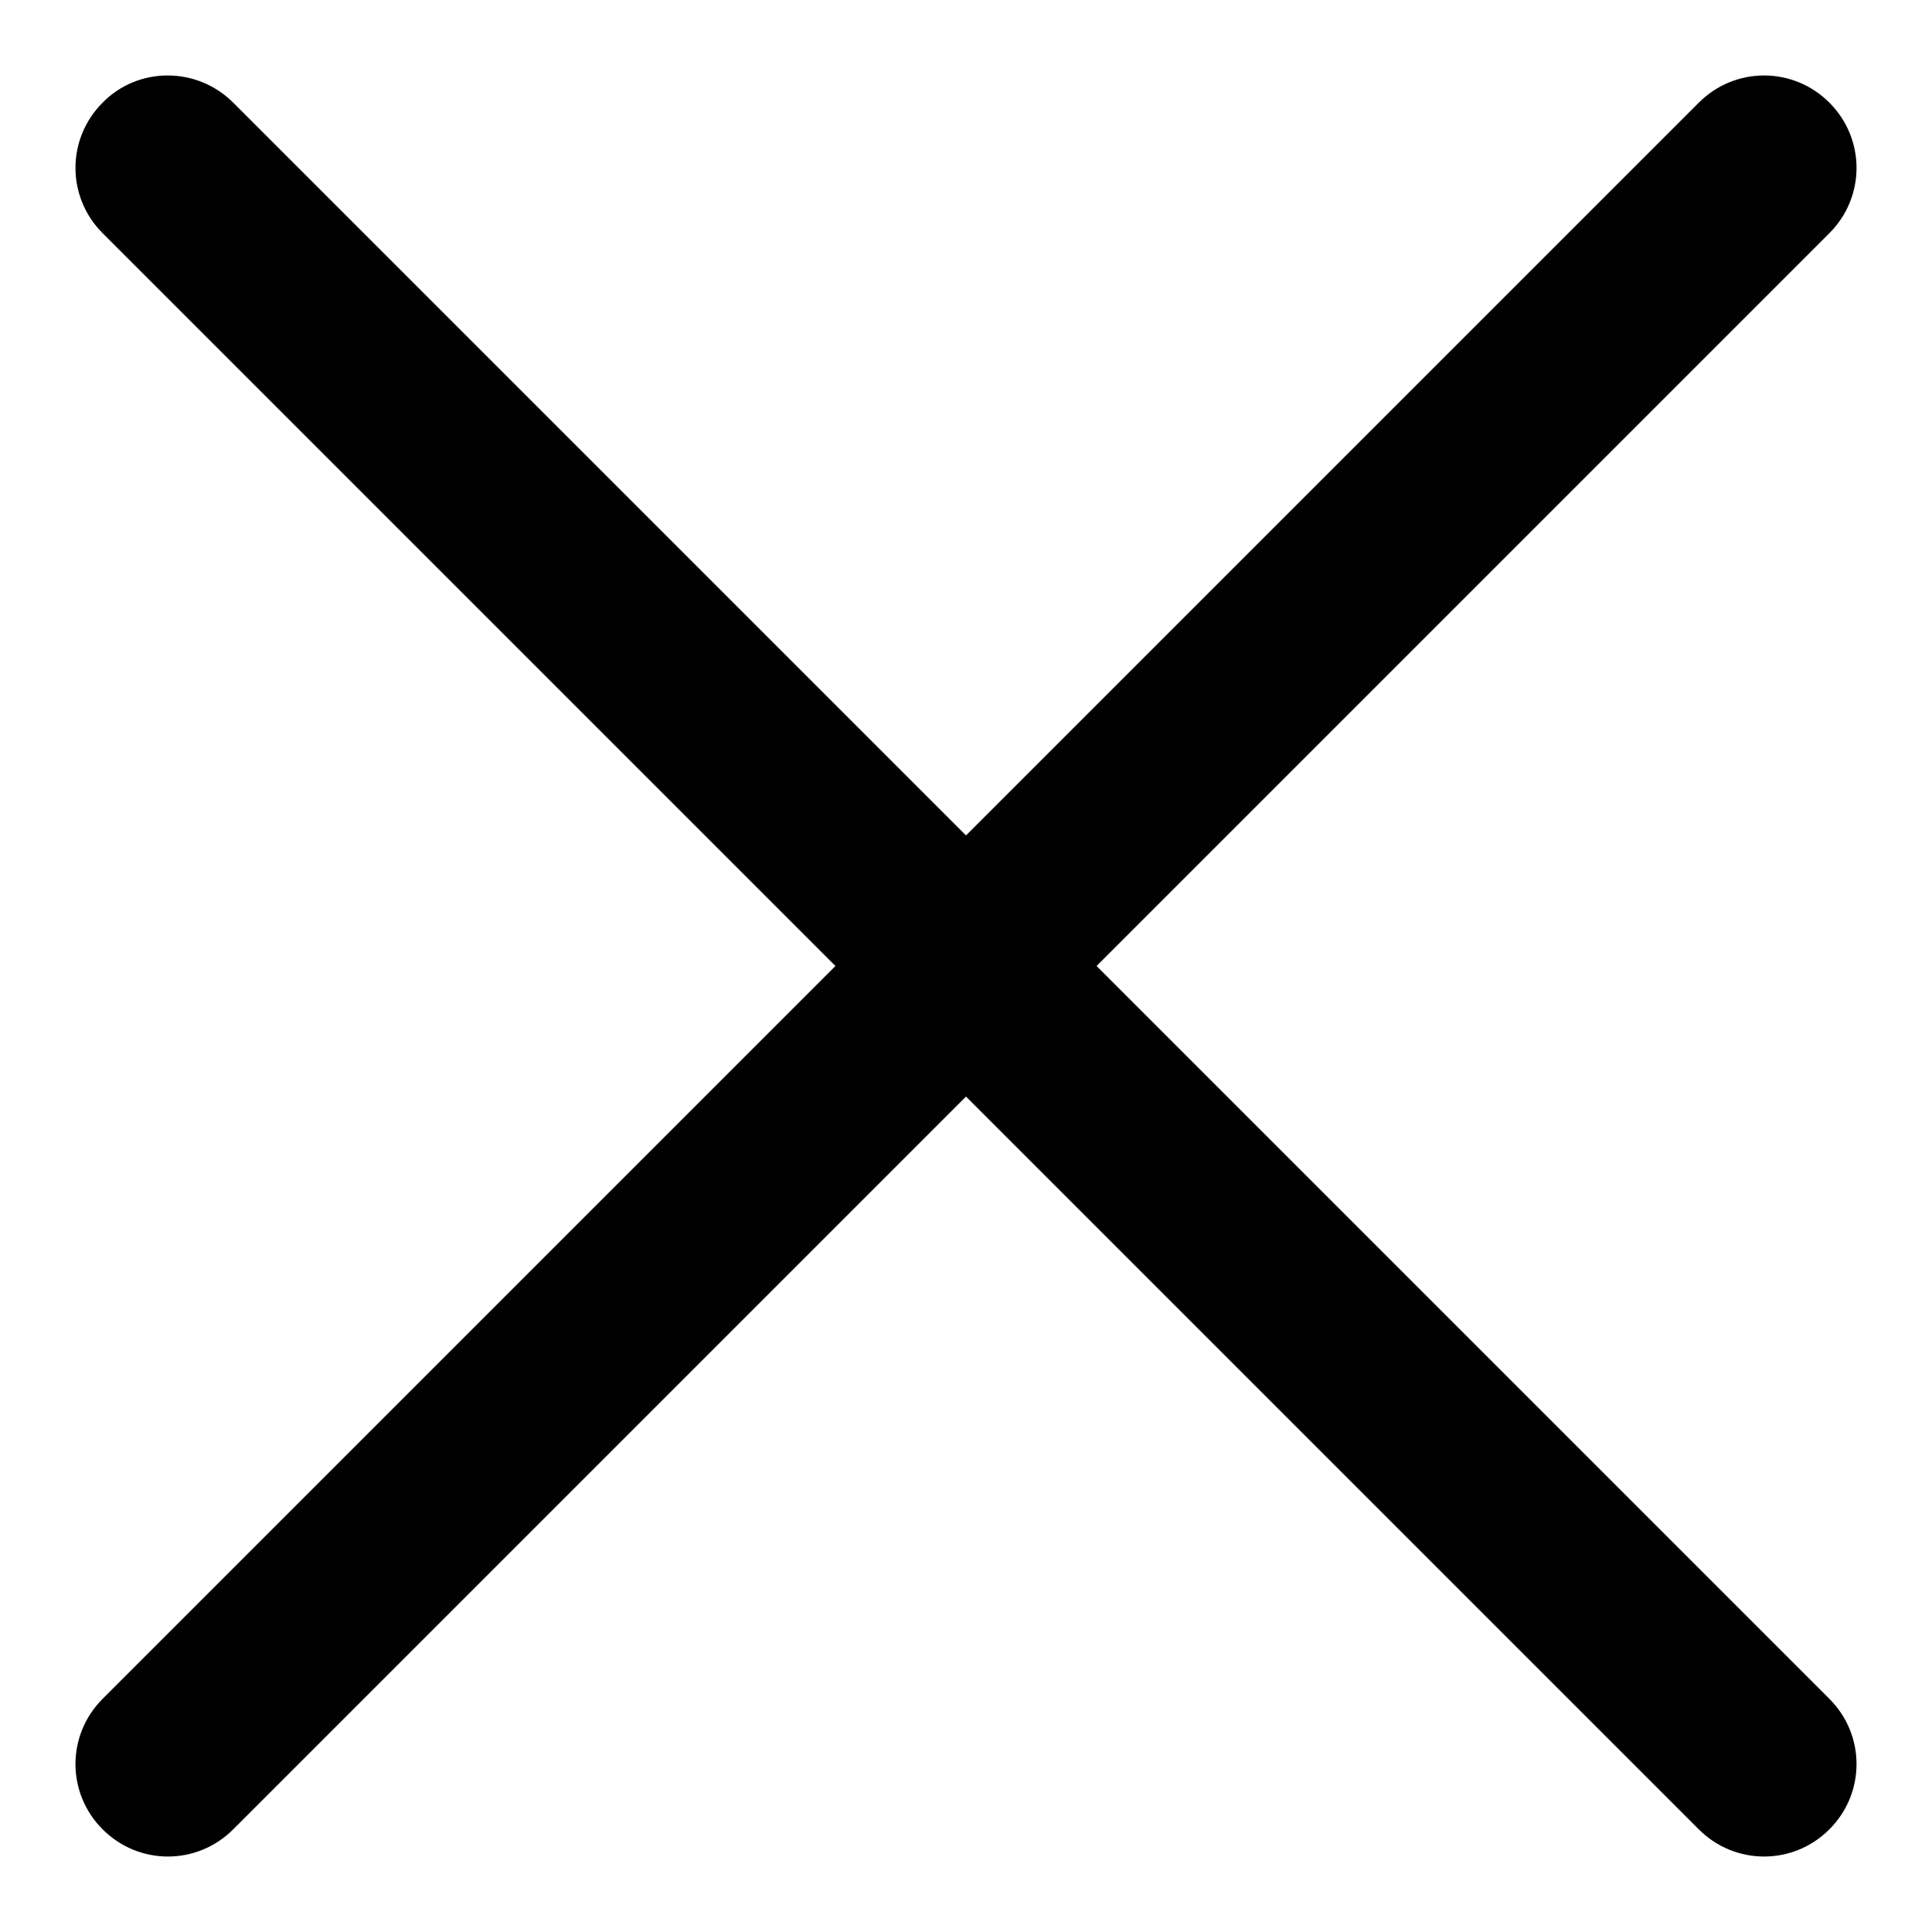
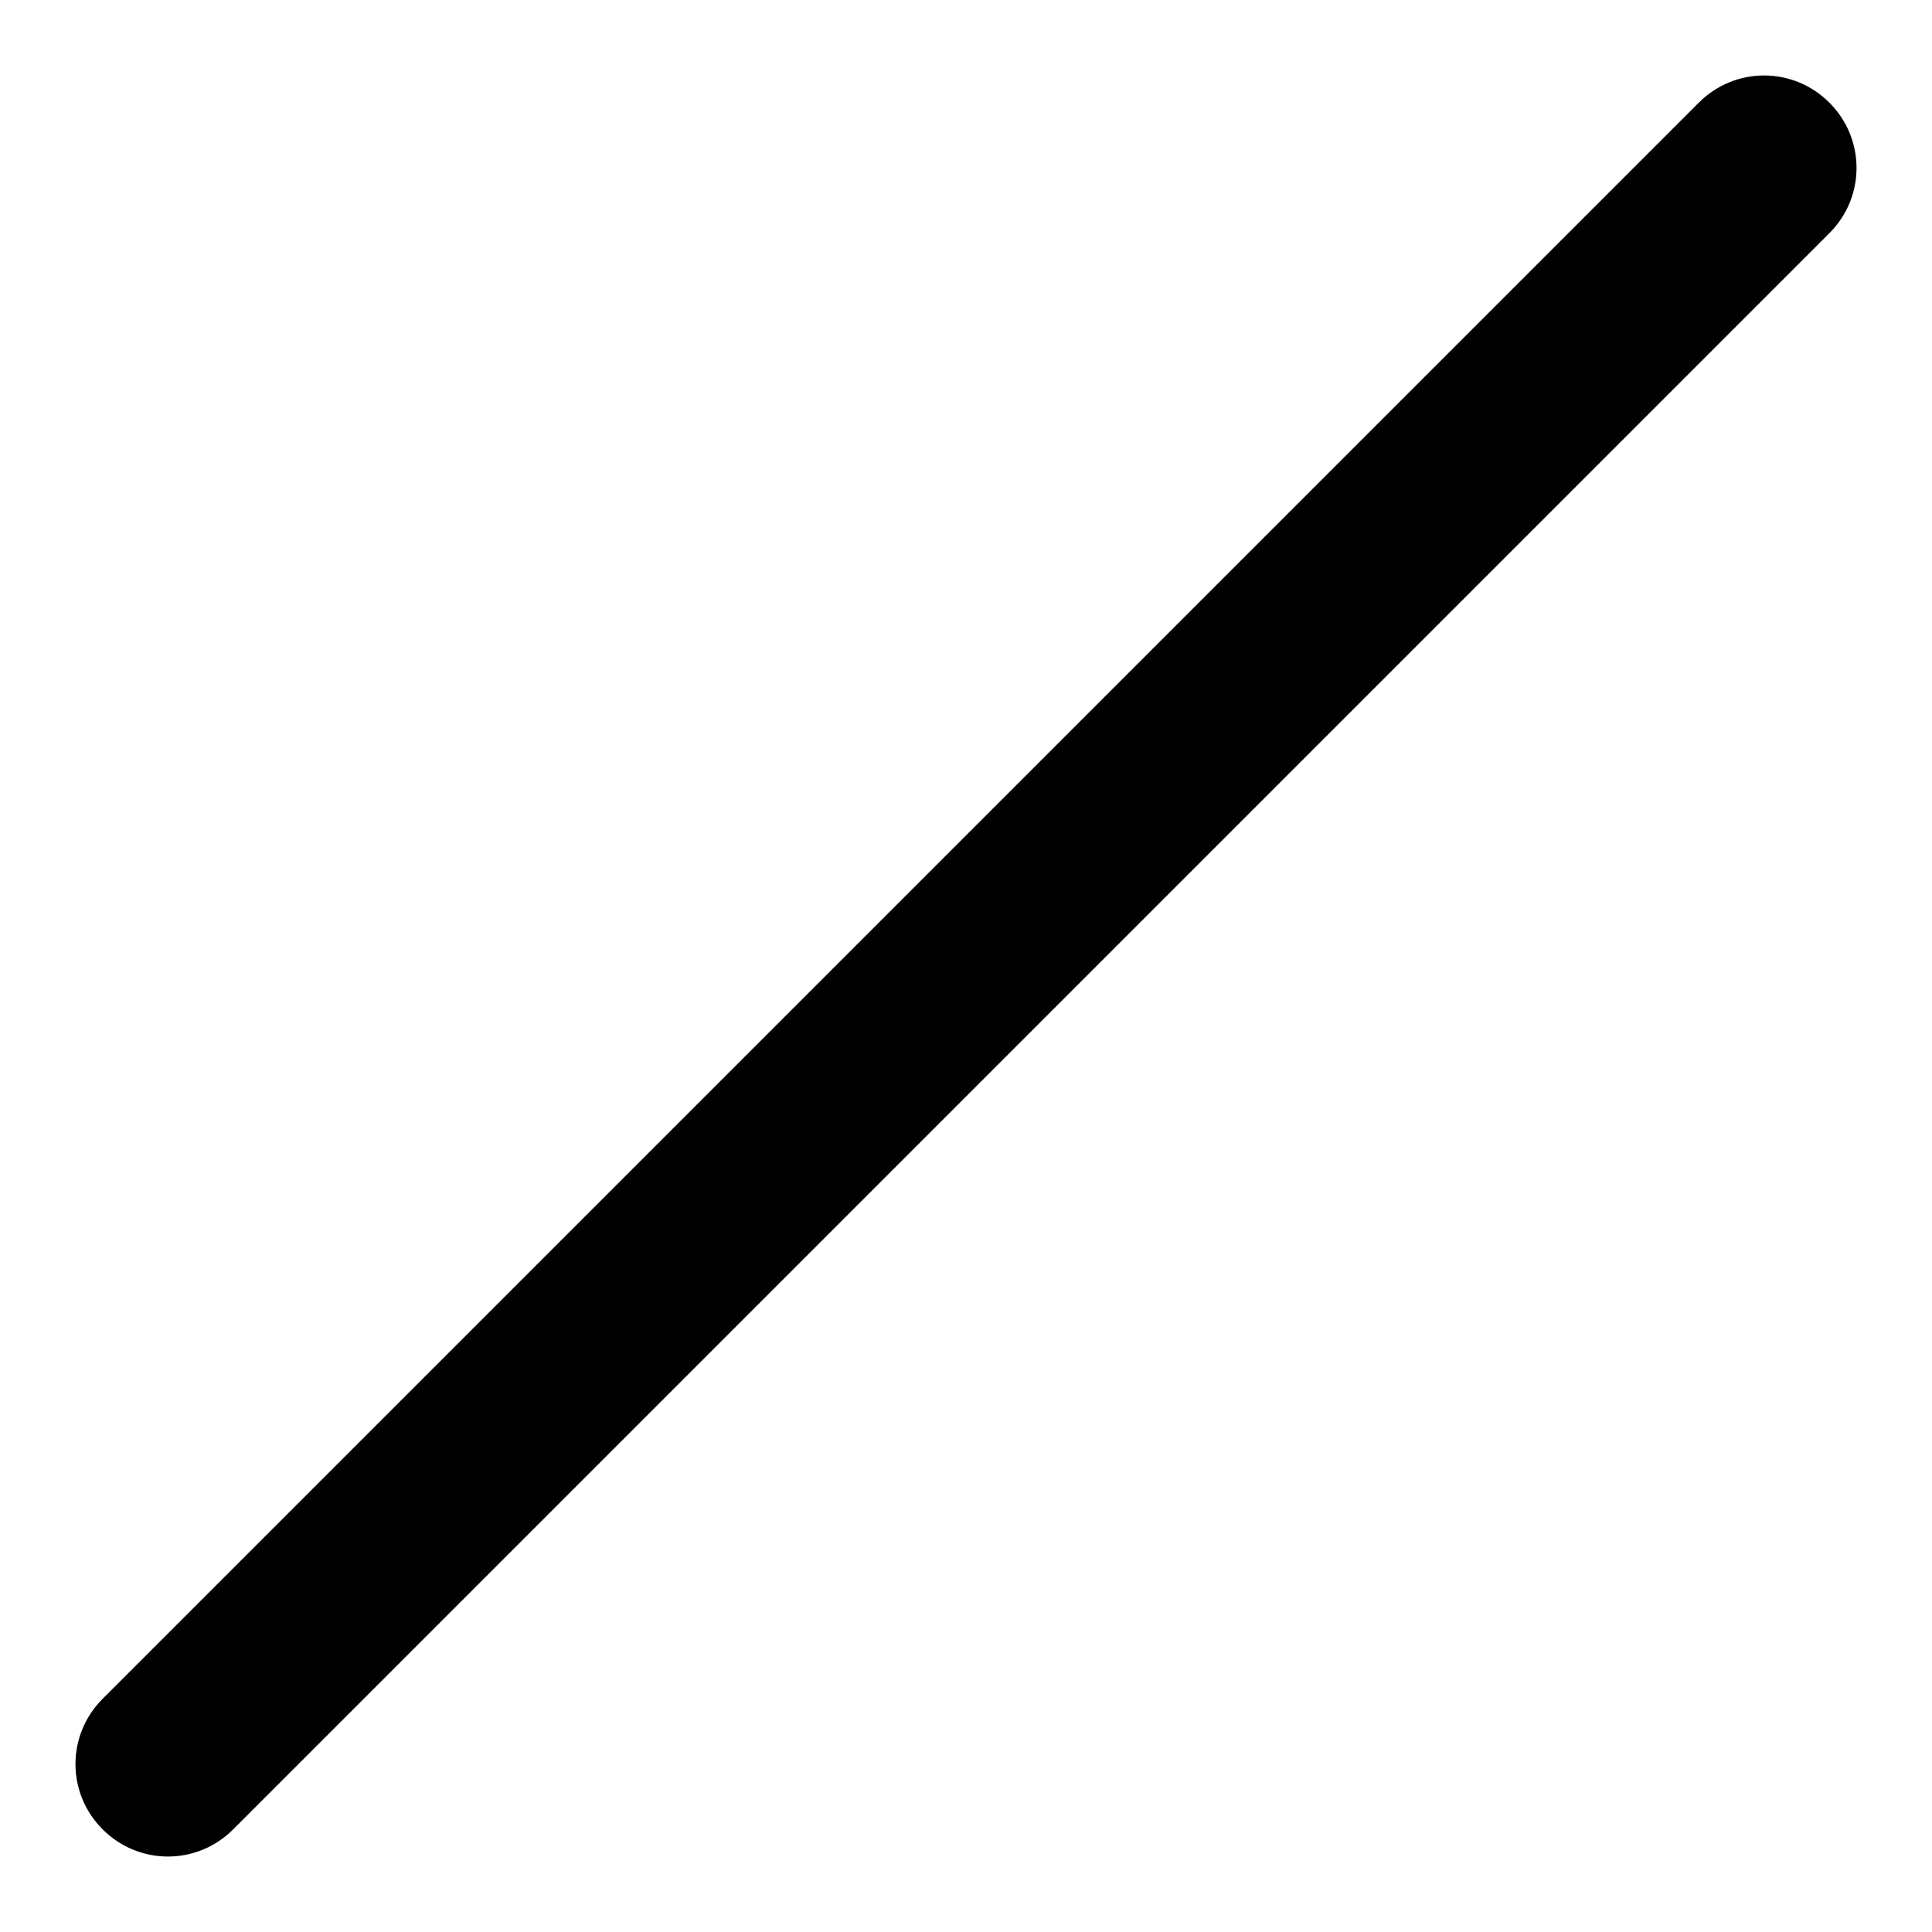
<svg xmlns="http://www.w3.org/2000/svg" version="1.1" x="0px" y="0px" viewBox="0 0 256 256" enable-background="new 0 0 256 256" xml:space="preserve">
  <g>
    <g>
      <path fill="#000000" d="M13.6,242.4L13.6,242.4c4.8,4.8,12.5,4.8,17.3,0L242.4,30.9c4.8-4.8,4.8-12.5,0-17.3l0,0c-4.8-4.8-12.5-4.8-17.3,0L13.6,225.1C8.8,229.9,8.8,237.6,13.6,242.4z" />
-       <path fill="#000000" d="M13.6,13.6L13.6,13.6c-4.8,4.8-4.8,12.5,0,17.3l211.5,211.5c4.8,4.8,12.5,4.8,17.3,0l0,0c4.8-4.8,4.8-12.5,0-17.3L30.9,13.6C26.1,8.8,18.3,8.8,13.6,13.6z" />
    </g>
  </g>
</svg>